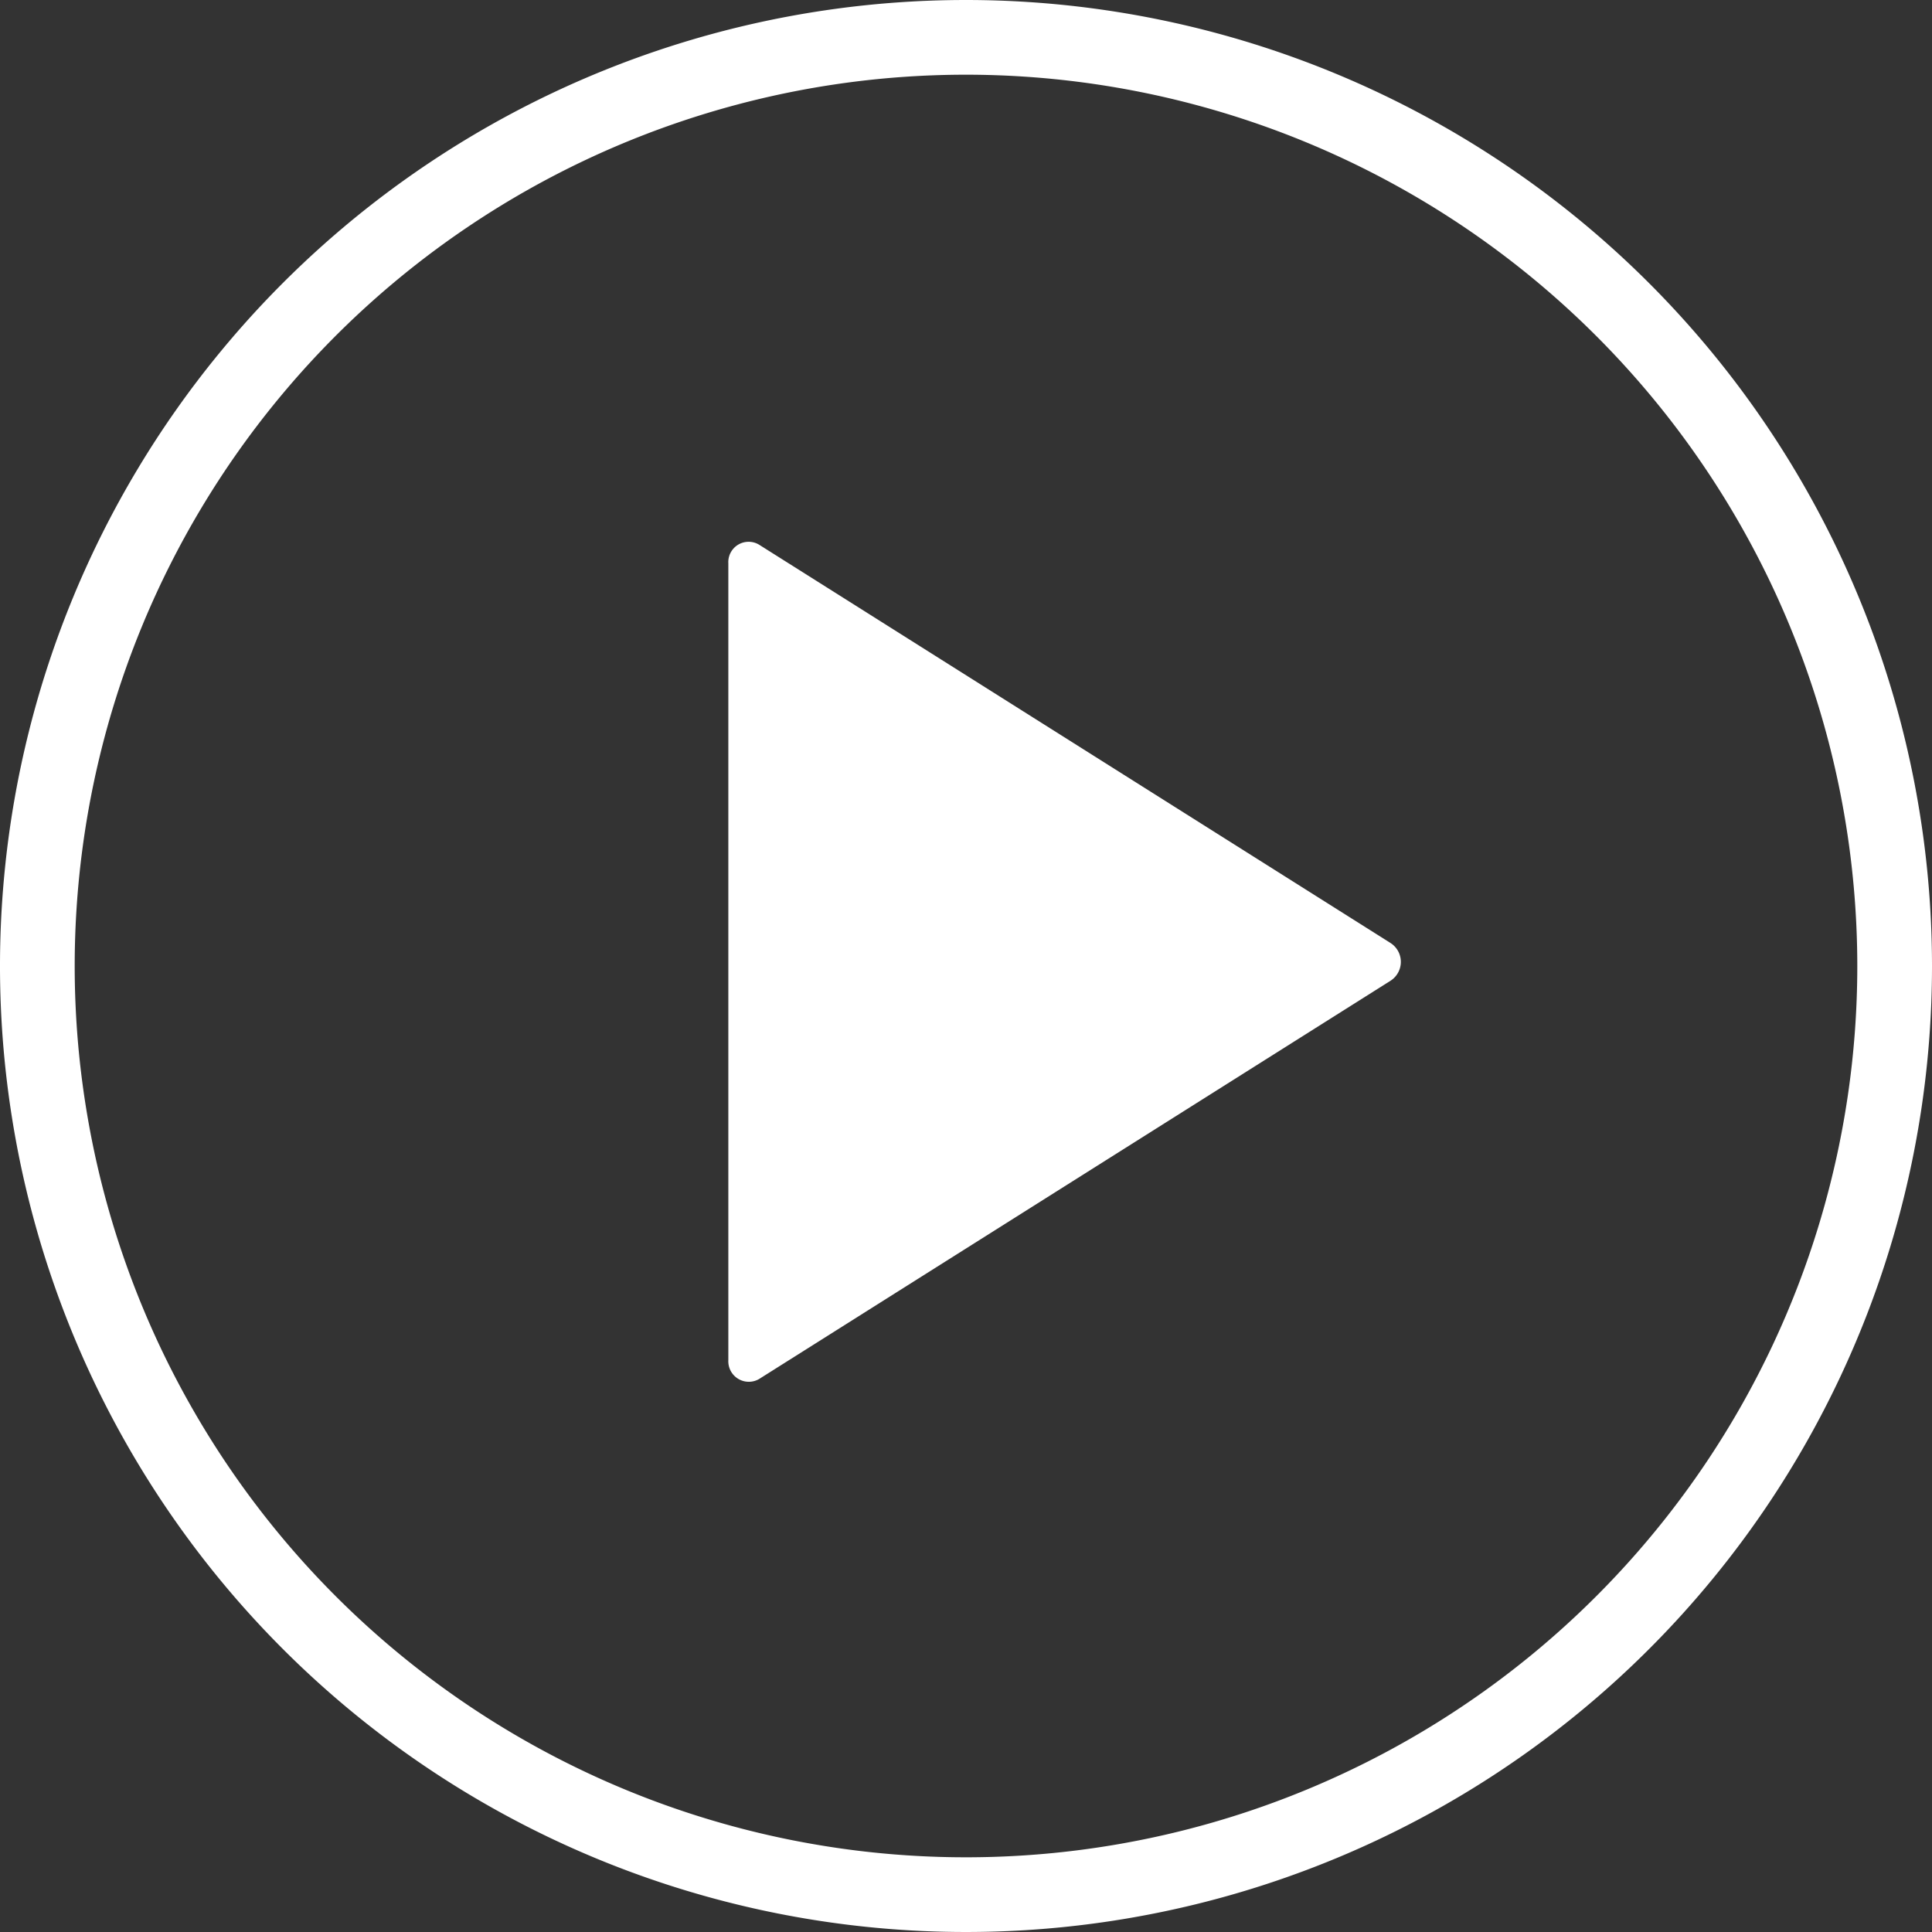
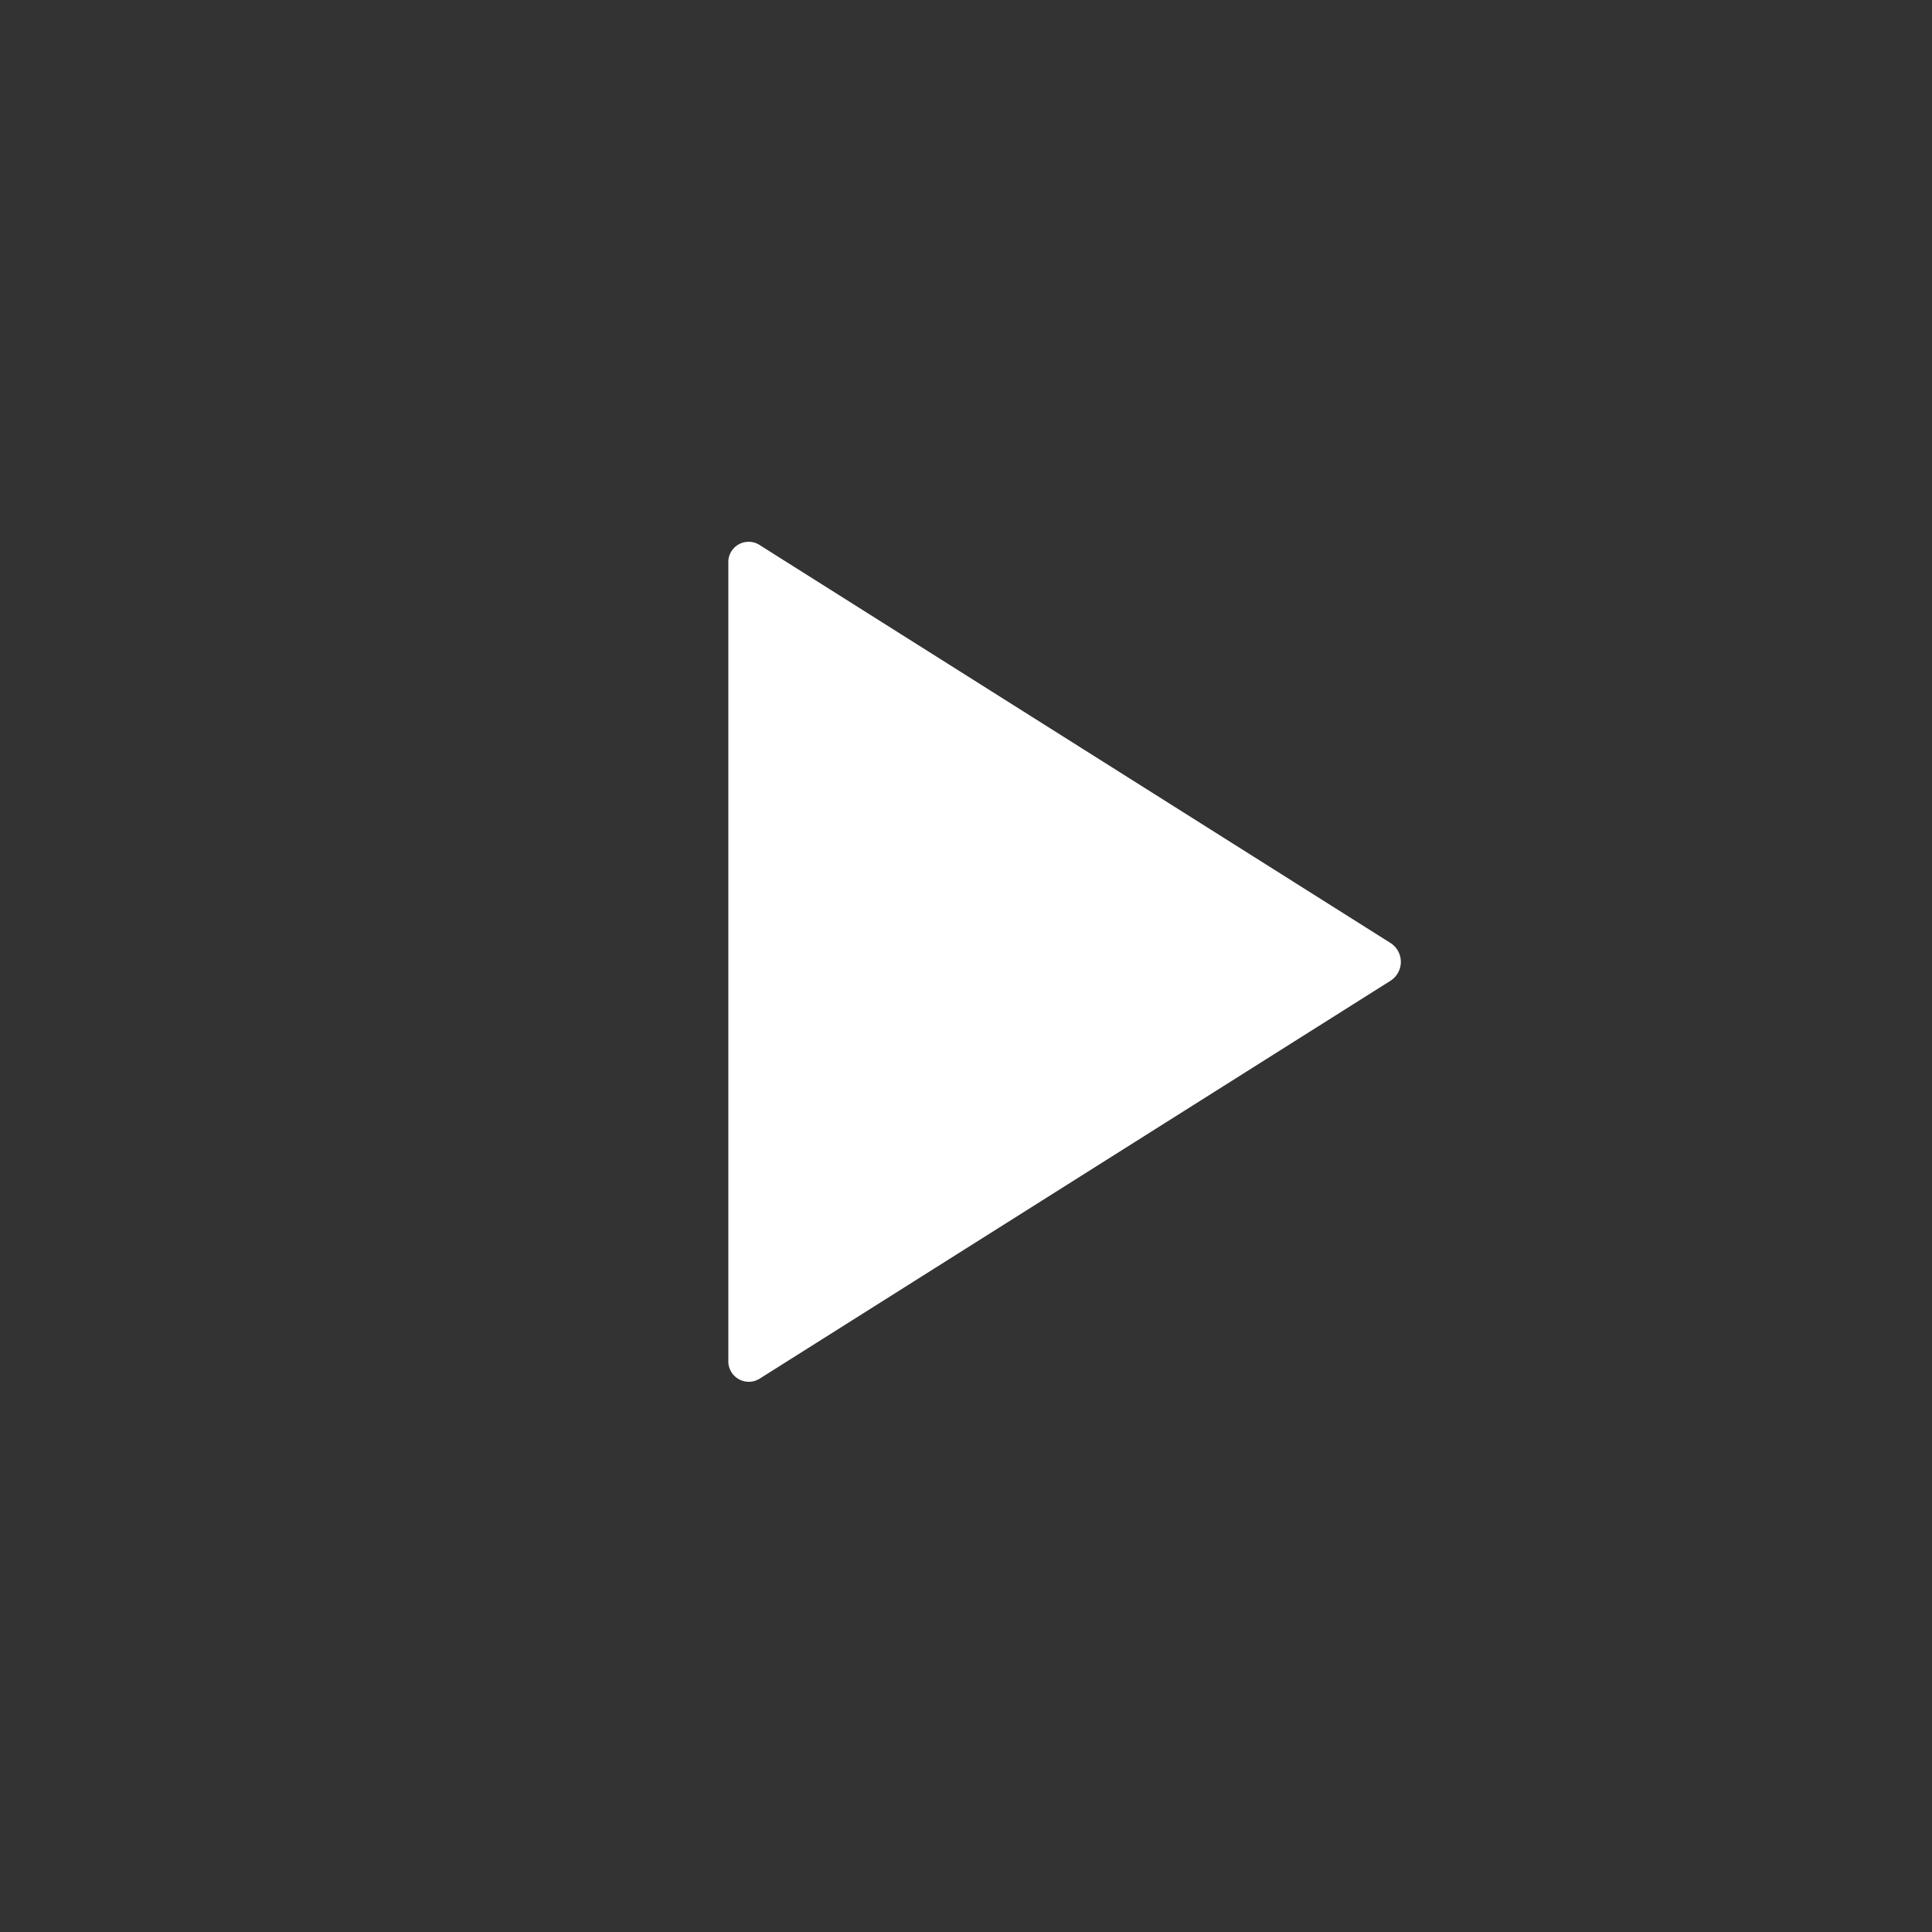
<svg xmlns="http://www.w3.org/2000/svg" width="51.726" height="51.726" viewBox="0 0 51.726 51.726">
  <rect x="0" y="0" width="51.726" height="51.726" fill="#333333" stroke="none" />
  <g id="Group_16328" data-name="Group 16328" transform="translate(-1281.5 -419.5)">
-     <path id="Icon_material-play-circle-outline" data-name="Icon material-play-circle-outline" d="M27.863,3A24.863,24.863,0,1,0,52.726,27.863,24.872,24.872,0,0,0,27.863,3Z" transform="translate(1279.5 417.5)" fill="none" stroke="#fff" stroke-width="2" />
    <path id="Icon_ionic-ios-play" data-name="Icon ionic-ios-play" d="M9,7.334V28.666a.549.549,0,0,0,.823.506l16.91-10.666a.6.6,0,0,0,0-1.005L9.823,6.834A.544.544,0,0,0,9,7.334Z" transform="translate(1292 427.249)" fill="#fff" />
  </g>
</svg>